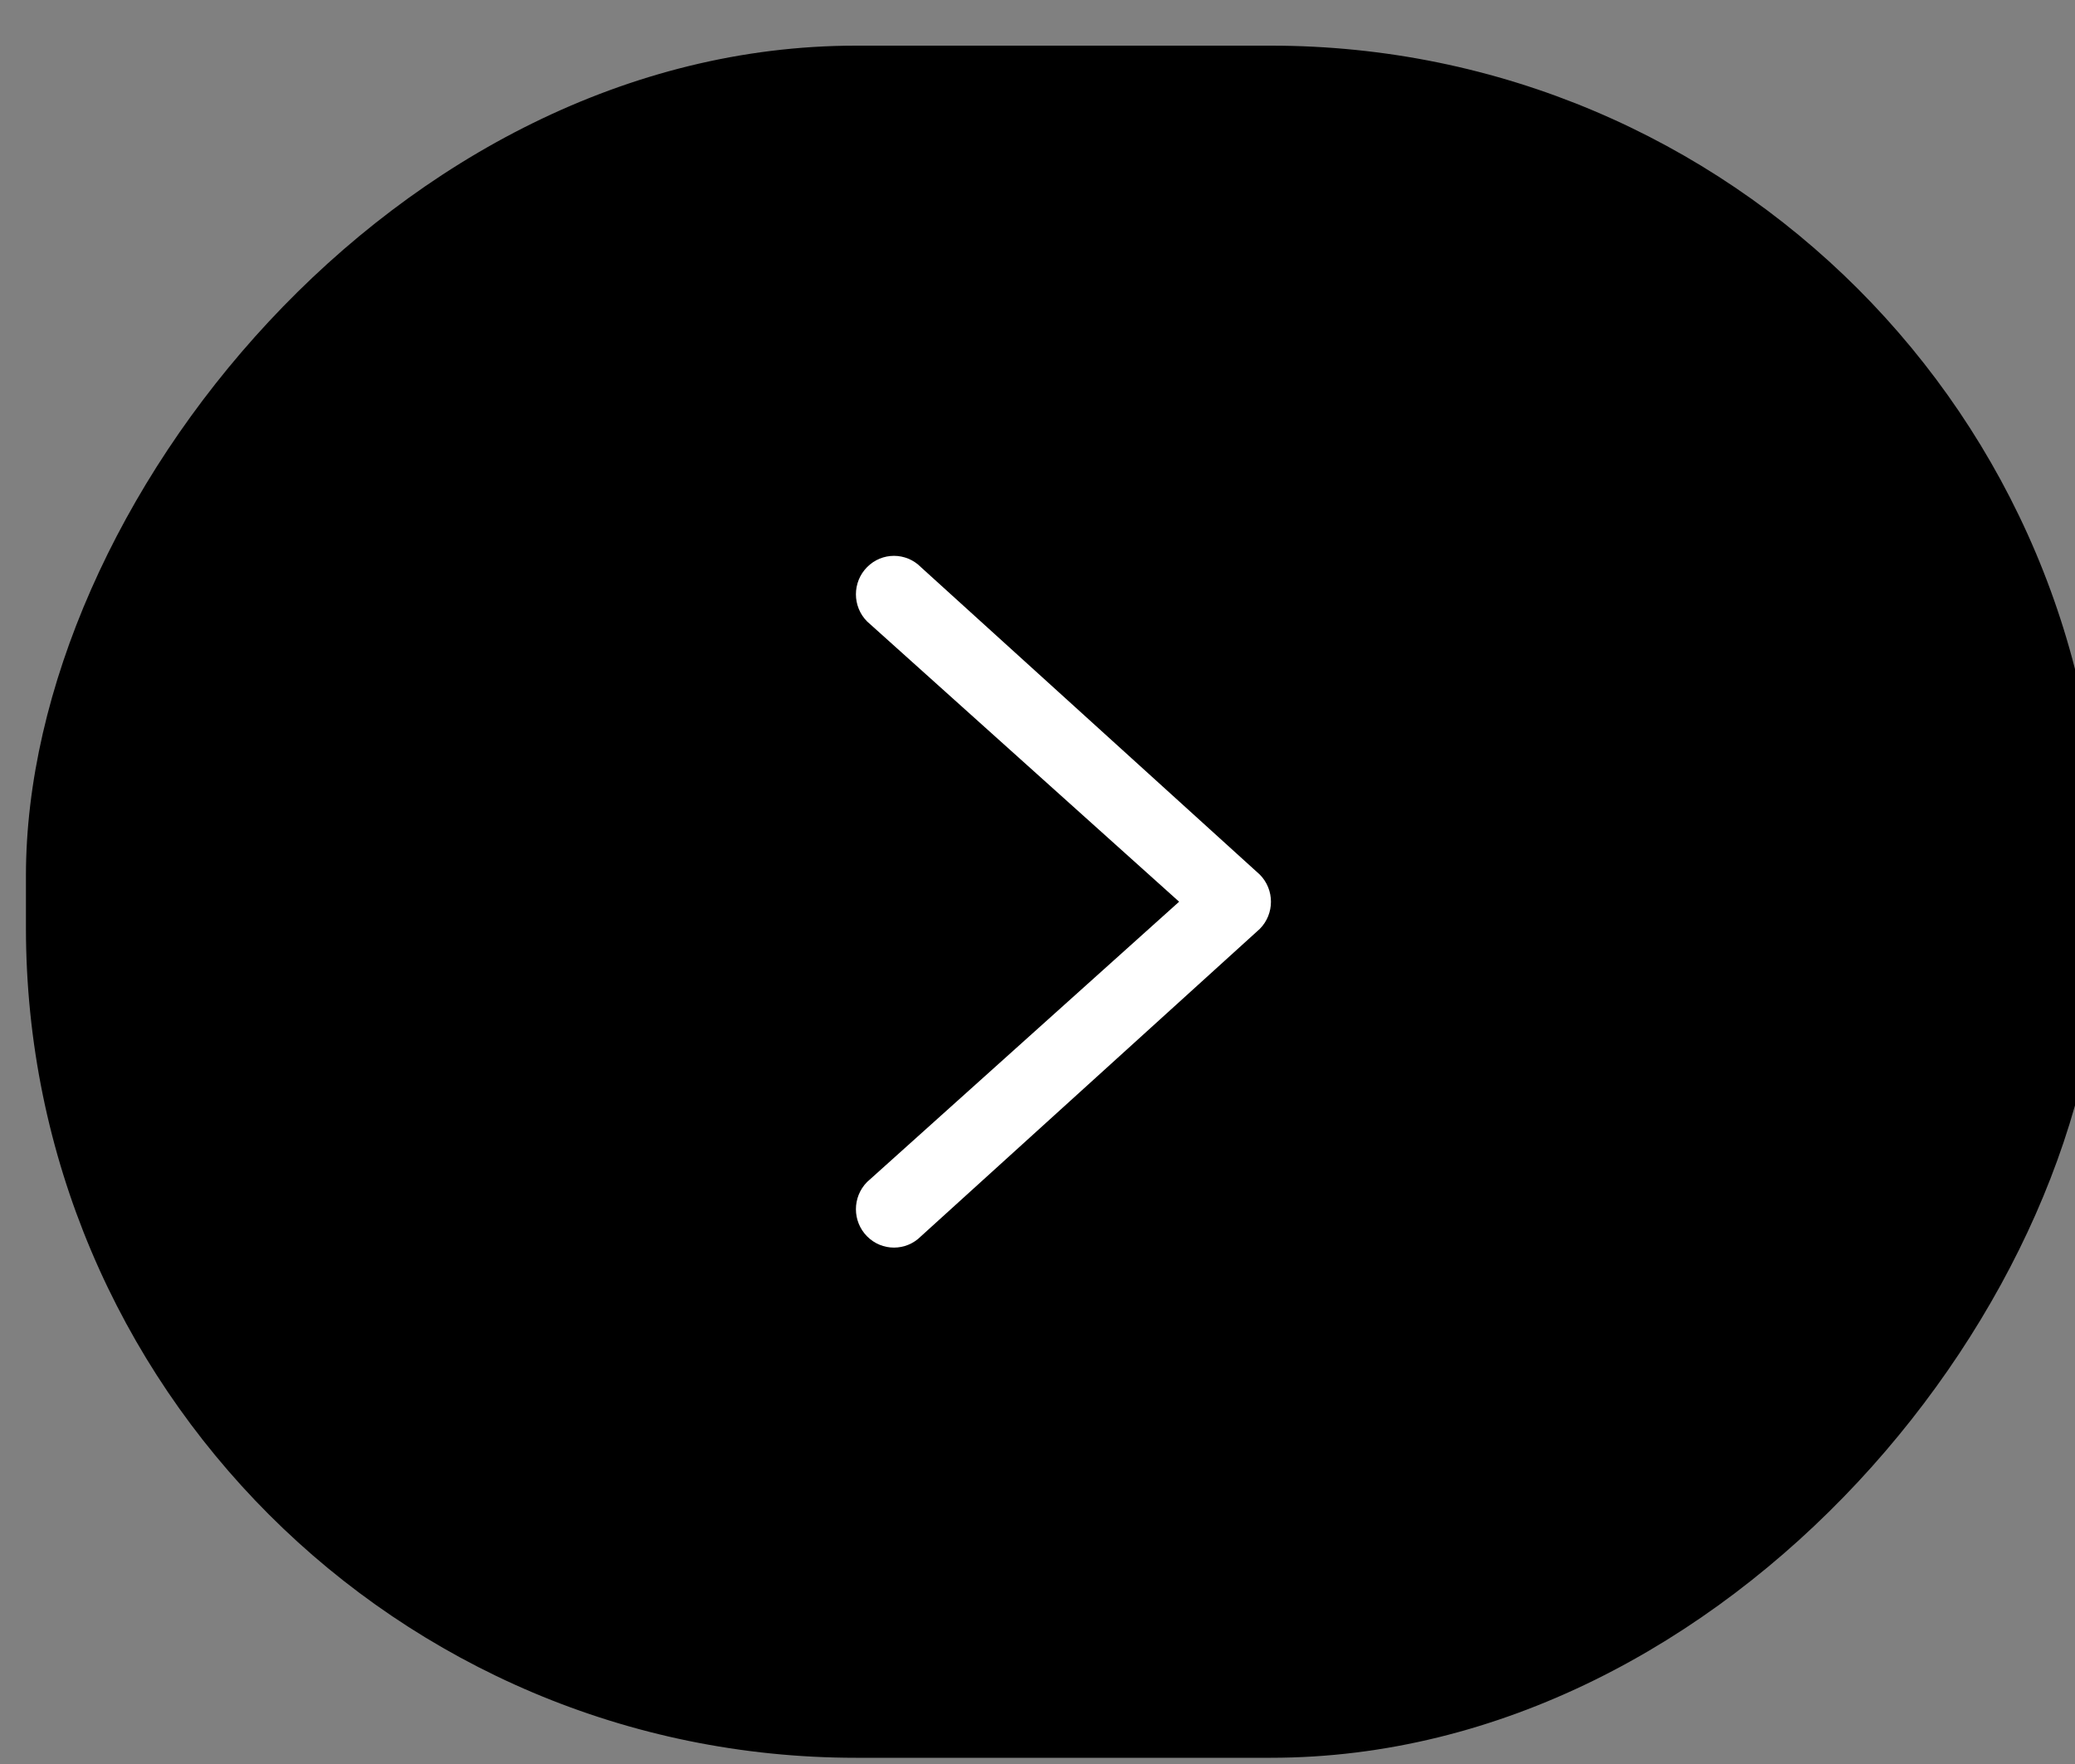
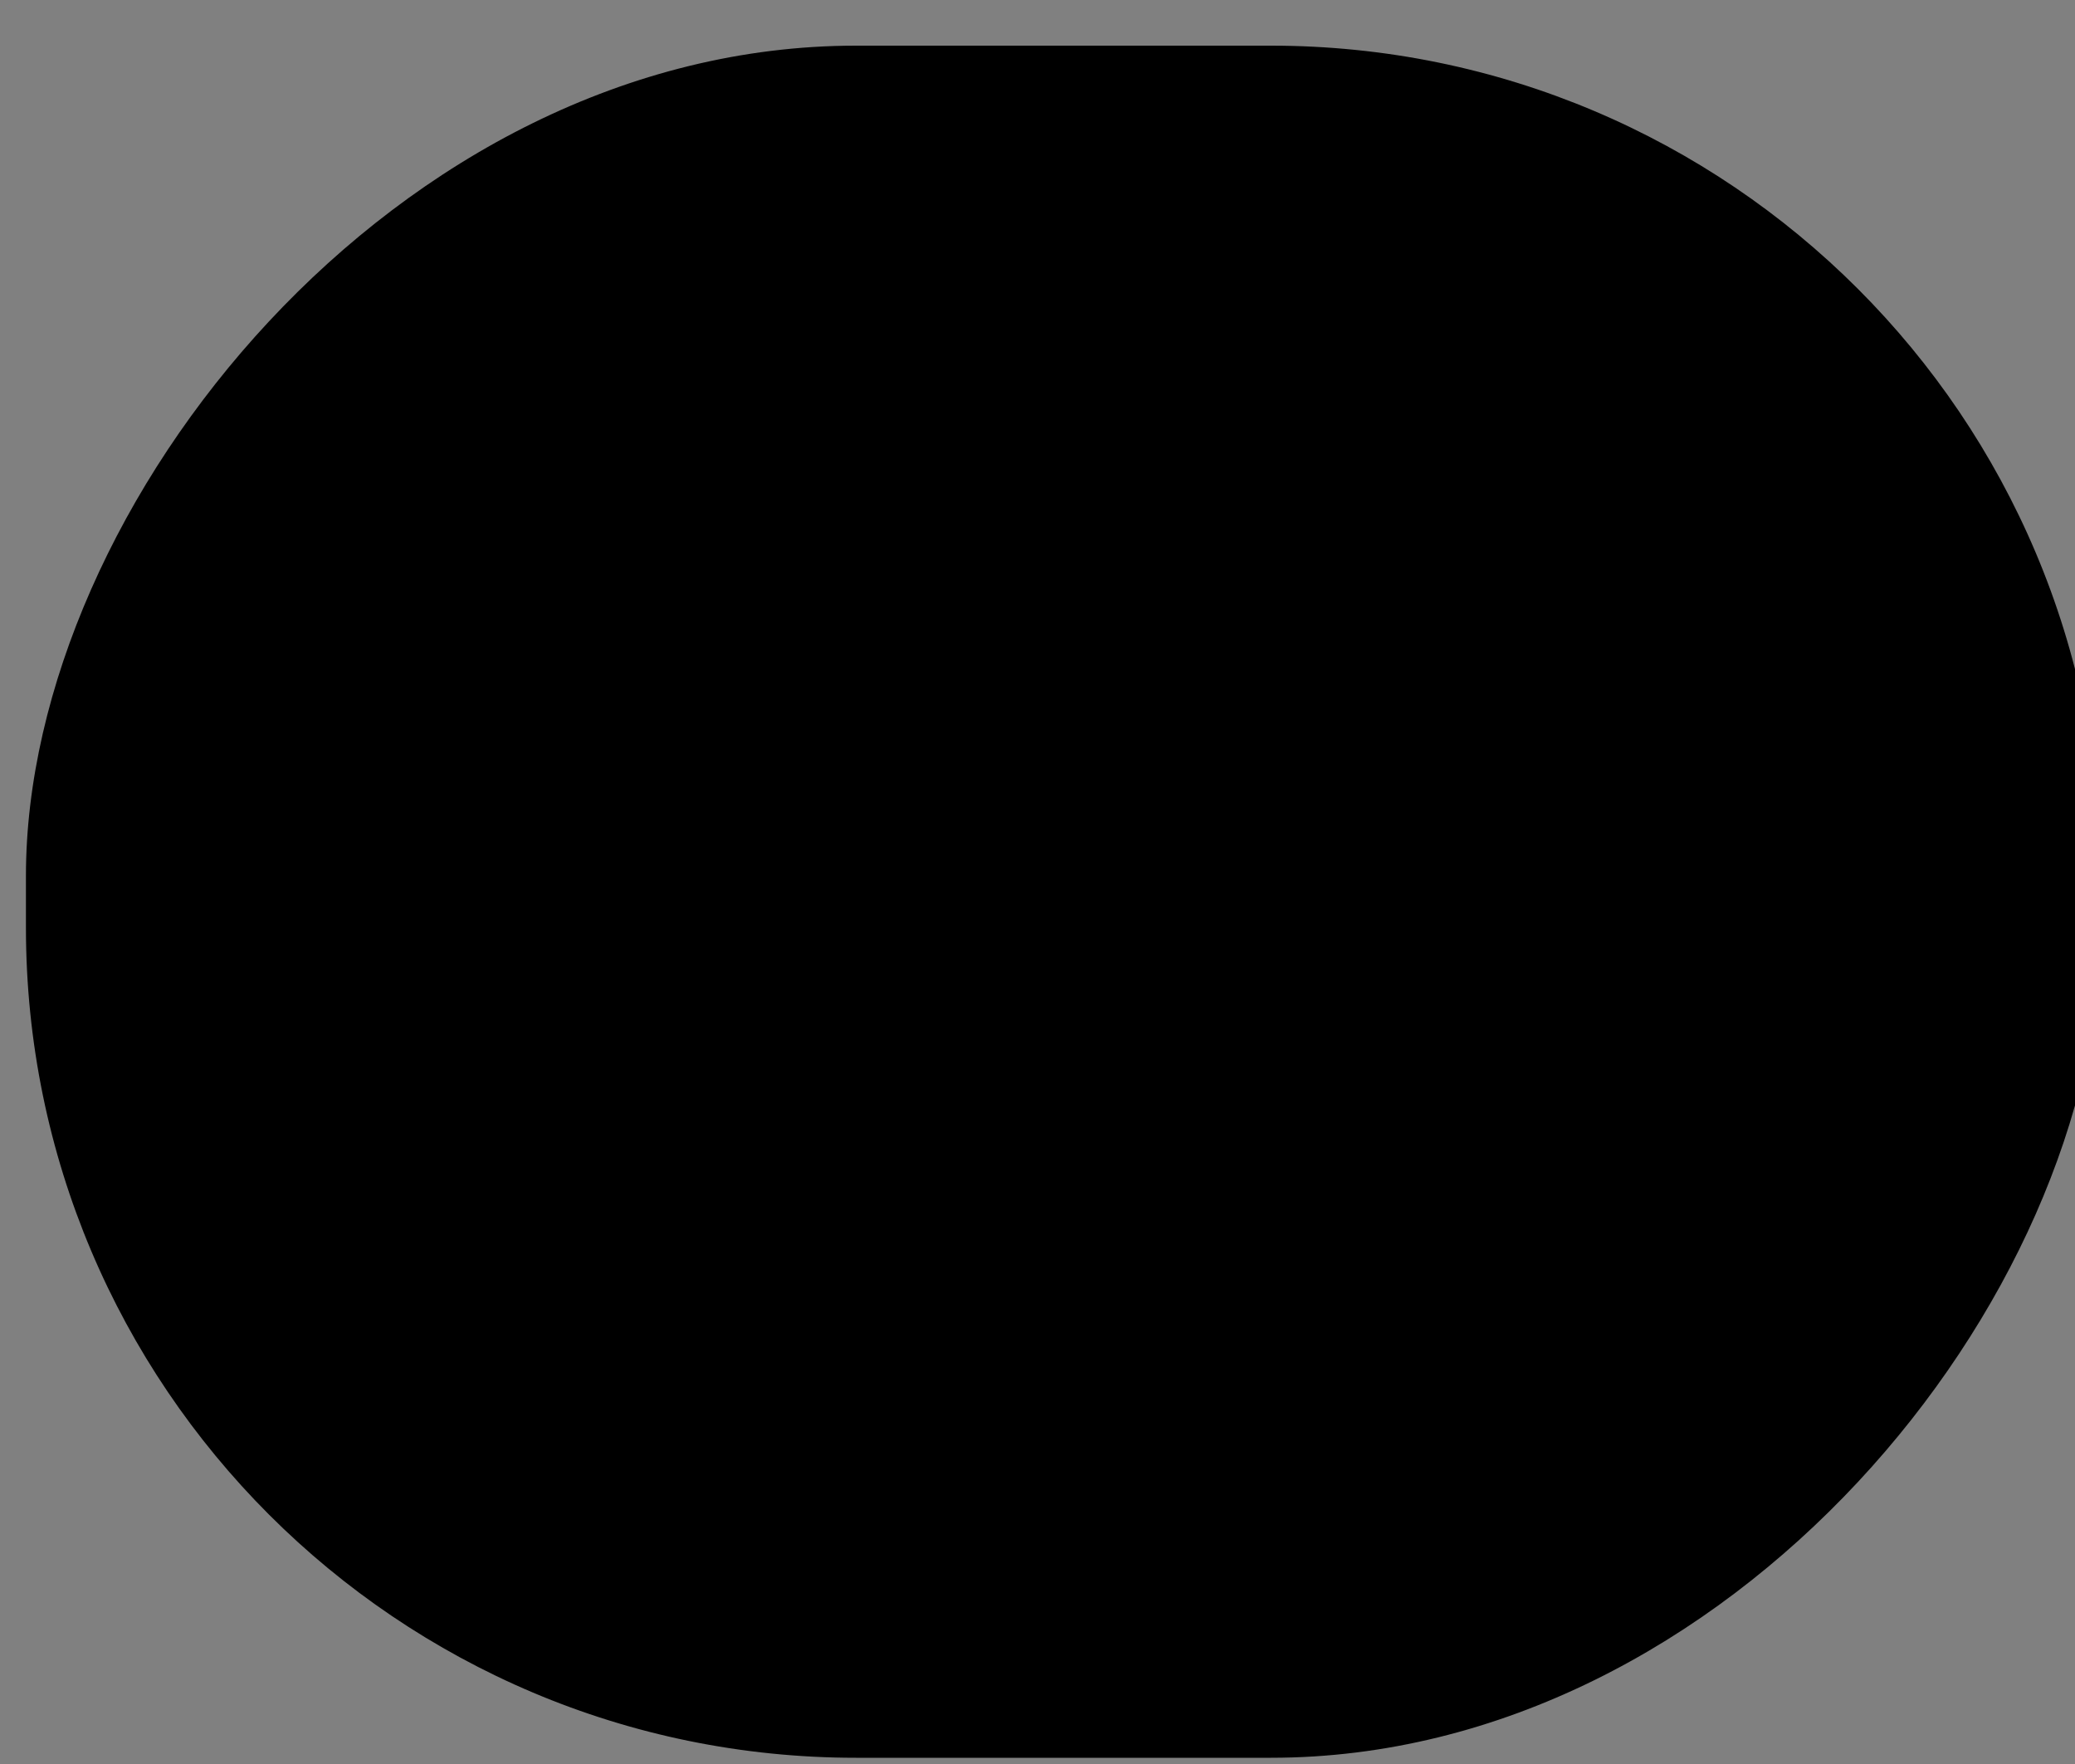
<svg xmlns="http://www.w3.org/2000/svg" width="40" height="34" viewBox="0 0 40 34" fill="none">
  <rect x="0" y="0" width="40" height="34" fill="#808080" stroke="none" />
  <rect width="40" height="33" rx="16" transform="matrix(-1 0 0 1 40.5 0.88)" fill="black" />
-   <path fill-rule="evenodd" clip-rule="evenodd" d="M16.715 10.931C17.001 10.641 17.465 10.641 17.752 10.931L24.285 16.857C24.572 17.146 24.572 17.615 24.285 17.904L17.752 23.83C17.465 24.119 17.001 24.119 16.715 23.83C16.428 23.541 16.428 23.072 16.715 22.782L22.73 17.38L16.715 11.978C16.428 11.689 16.428 11.22 16.715 10.931Z" fill="white" />
</svg>